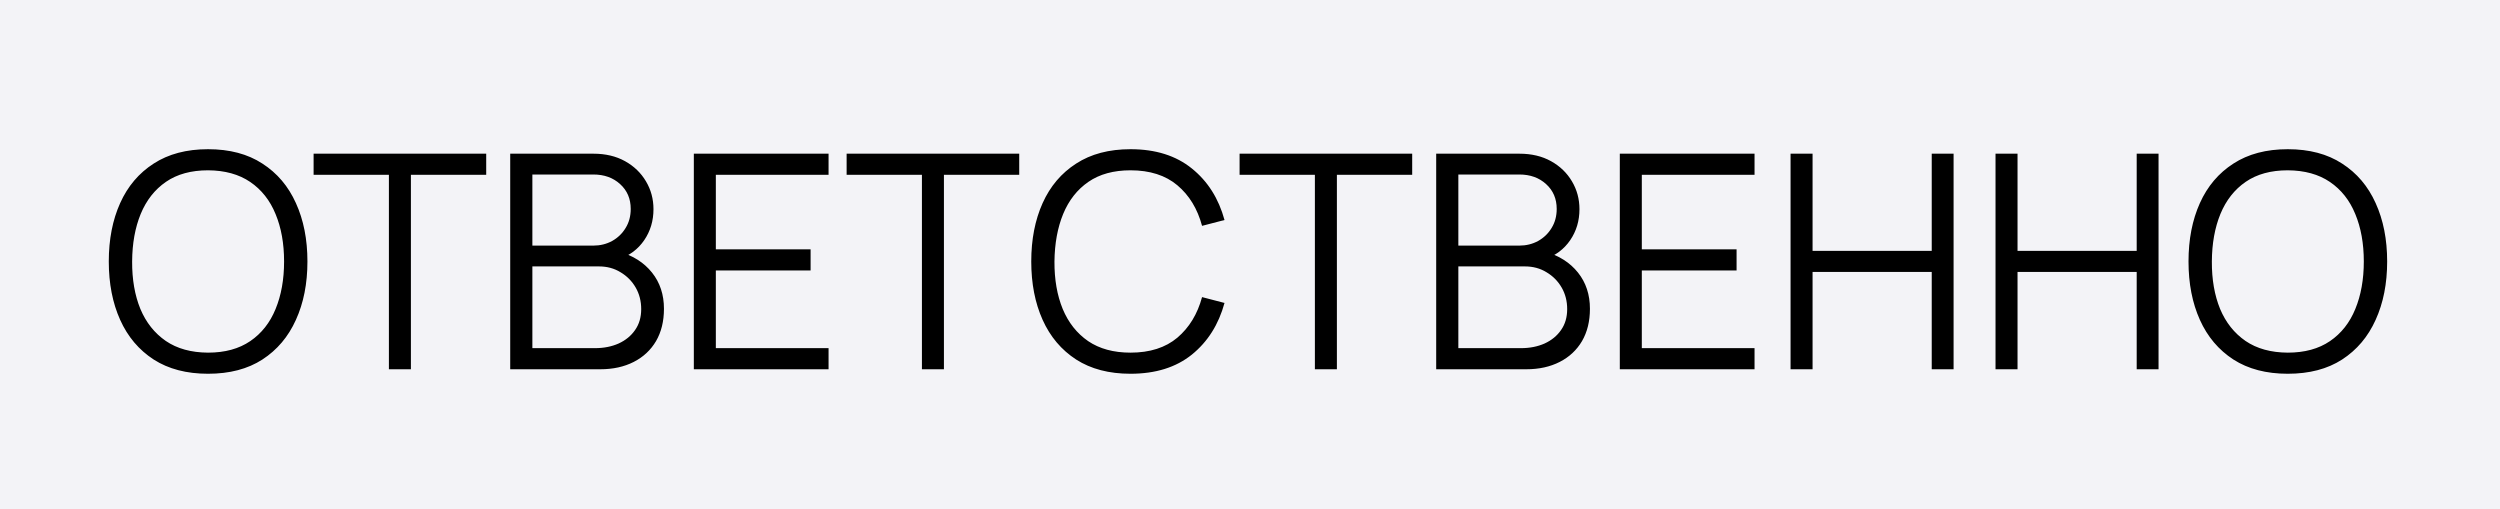
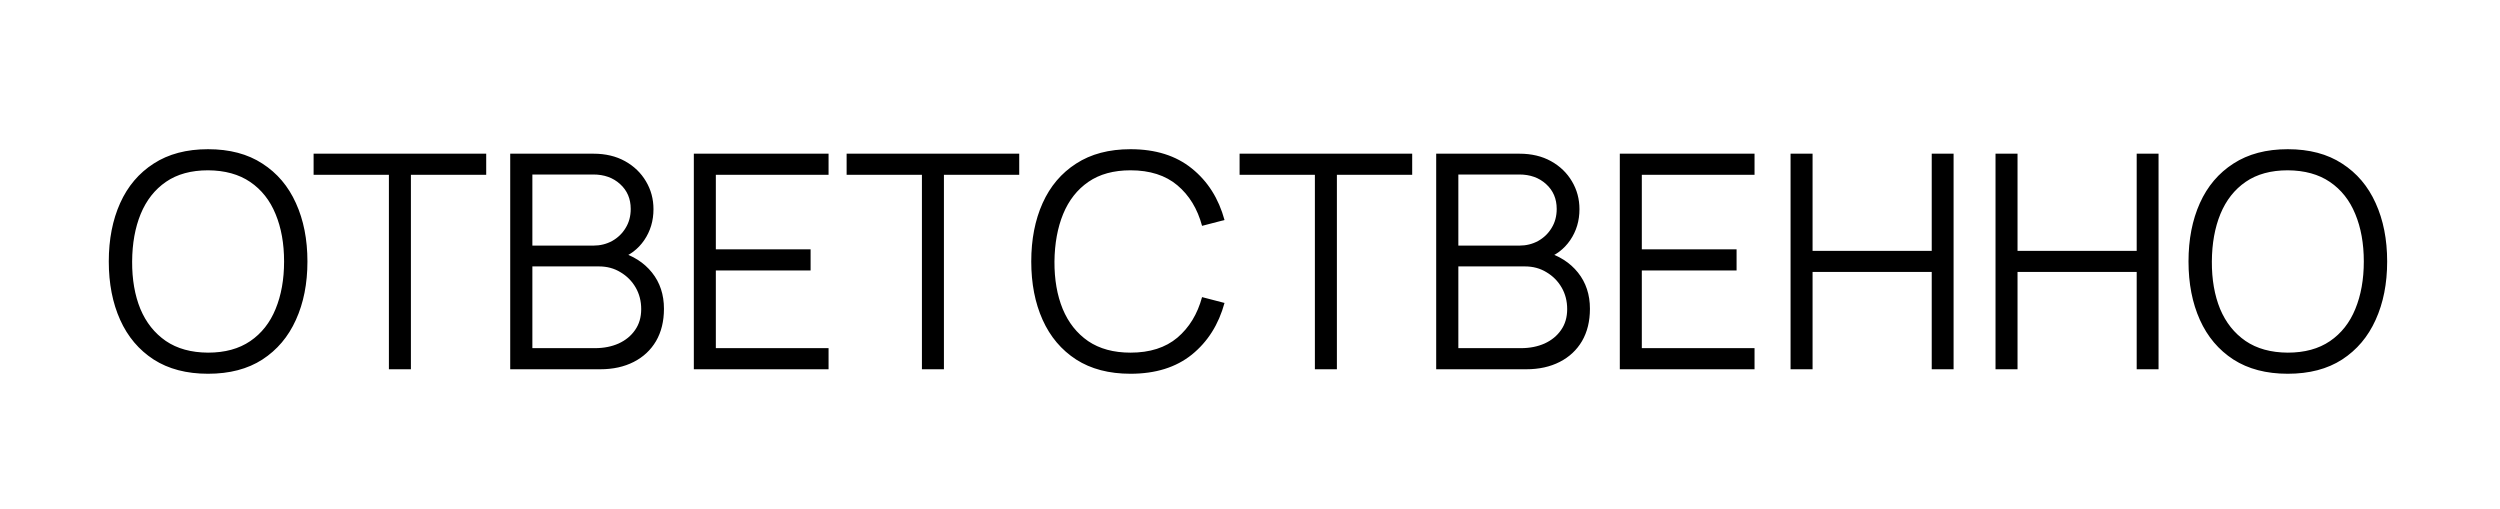
<svg xmlns="http://www.w3.org/2000/svg" width="501" height="102" viewBox="0 0 501 102" fill="none">
-   <rect width="501" height="102" fill="#F3F3F7" />
  <path d="M41.69 74.9C37.39 74.9 33.76 73.95 30.8 72.05C27.84 70.13 25.6 67.48 24.08 64.1C22.56 60.72 21.8 56.82 21.8 52.4C21.8 47.98 22.56 44.08 24.08 40.7C25.6 37.32 27.84 34.68 30.8 32.78C33.76 30.86 37.39 29.9 41.69 29.9C46.01 29.9 49.64 30.86 52.58 32.78C55.54 34.68 57.78 37.32 59.3 40.7C60.84 44.08 61.61 47.98 61.61 52.4C61.61 56.82 60.84 60.72 59.3 64.1C57.78 67.48 55.54 70.13 52.58 72.05C49.64 73.95 46.01 74.9 41.69 74.9ZM41.69 70.67C45.07 70.67 47.89 69.9 50.15 68.36C52.41 66.82 54.1 64.68 55.22 61.94C56.36 59.18 56.93 56 56.93 52.4C56.93 48.8 56.36 45.63 55.22 42.89C54.1 40.15 52.41 38.01 50.15 36.47C47.89 34.93 45.07 34.15 41.69 34.13C38.31 34.13 35.5 34.9 33.26 36.44C31.02 37.98 29.33 40.13 28.19 42.89C27.07 45.63 26.5 48.8 26.48 52.4C26.46 56 27.01 59.17 28.13 61.91C29.27 64.63 30.97 66.77 33.23 68.33C35.49 69.87 38.31 70.65 41.69 70.67ZM77.936 74V35.03H62.846V30.8H97.436V35.03H82.346V74H77.936ZM102.247 74V30.8H118.927C121.347 30.8 123.457 31.3 125.257 32.3C127.057 33.3 128.457 34.65 129.457 36.35C130.457 38.03 130.957 39.89 130.957 41.93C130.957 44.25 130.337 46.32 129.097 48.14C127.857 49.94 126.197 51.19 124.117 51.89L124.057 50.42C126.857 51.22 129.057 52.62 130.657 54.62C132.257 56.62 133.057 59.04 133.057 61.88C133.057 64.38 132.527 66.54 131.467 68.36C130.407 70.16 128.917 71.55 126.997 72.53C125.077 73.51 122.847 74 120.307 74H102.247ZM106.687 69.77H119.227C120.987 69.77 122.567 69.46 123.967 68.84C125.367 68.2 126.467 67.3 127.267 66.14C128.087 64.98 128.497 63.58 128.497 61.94C128.497 60.34 128.127 58.9 127.387 57.62C126.647 56.34 125.637 55.32 124.357 54.56C123.097 53.78 121.657 53.39 120.037 53.39H106.687V69.77ZM106.687 49.22H118.897C120.277 49.22 121.537 48.91 122.677 48.29C123.817 47.65 124.717 46.78 125.377 45.68C126.057 44.58 126.397 43.31 126.397 41.87C126.397 39.83 125.687 38.17 124.267 36.89C122.867 35.61 121.077 34.97 118.897 34.97H106.687V49.22ZM139.044 74V30.8H166.044V35.03H143.454V49.97H162.444V54.2H143.454V69.77H166.044V74H139.044ZM184.753 74V35.03H169.663V30.8H204.253V35.03H189.163V74H184.753ZM226.553 74.9C222.253 74.9 218.623 73.95 215.663 72.05C212.703 70.13 210.463 67.48 208.943 64.1C207.423 60.72 206.663 56.82 206.663 52.4C206.663 47.98 207.423 44.08 208.943 40.7C210.463 37.32 212.703 34.68 215.663 32.78C218.623 30.86 222.253 29.9 226.553 29.9C231.573 29.9 235.673 31.19 238.853 33.77C242.033 36.33 244.213 39.77 245.393 44.09L240.893 45.26C239.973 41.84 238.323 39.13 235.943 37.13C233.563 35.13 230.433 34.13 226.553 34.13C223.173 34.13 220.363 34.9 218.123 36.44C215.883 37.98 214.193 40.13 213.053 42.89C211.933 45.63 211.353 48.8 211.313 52.4C211.293 56 211.843 59.17 212.963 61.91C214.103 64.65 215.803 66.8 218.063 68.36C220.343 69.9 223.173 70.67 226.553 70.67C230.433 70.67 233.563 69.67 235.943 67.67C238.323 65.65 239.973 62.94 240.893 59.54L245.393 60.71C244.213 65.03 242.033 68.48 238.853 71.06C235.673 73.62 231.573 74.9 226.553 74.9ZM263.503 74V35.03H248.413V30.8H283.003V35.03H267.913V74H263.503ZM287.813 74V30.8H304.493C306.913 30.8 309.023 31.3 310.823 32.3C312.623 33.3 314.023 34.65 315.023 36.35C316.023 38.03 316.523 39.89 316.523 41.93C316.523 44.25 315.903 46.32 314.663 48.14C313.423 49.94 311.763 51.19 309.683 51.89L309.623 50.42C312.423 51.22 314.623 52.62 316.223 54.62C317.823 56.62 318.623 59.04 318.623 61.88C318.623 64.38 318.093 66.54 317.033 68.36C315.973 70.16 314.483 71.55 312.563 72.53C310.643 73.51 308.413 74 305.873 74H287.813ZM292.253 69.77H304.793C306.553 69.77 308.133 69.46 309.533 68.84C310.933 68.2 312.033 67.3 312.833 66.14C313.653 64.98 314.063 63.58 314.063 61.94C314.063 60.34 313.693 58.9 312.953 57.62C312.213 56.34 311.203 55.32 309.923 54.56C308.663 53.78 307.223 53.39 305.603 53.39H292.253V69.77ZM292.253 49.22H304.463C305.843 49.22 307.103 48.91 308.243 48.29C309.383 47.65 310.283 46.78 310.943 45.68C311.623 44.58 311.963 43.31 311.963 41.87C311.963 39.83 311.253 38.17 309.833 36.89C308.433 35.61 306.643 34.97 304.463 34.97H292.253V49.22ZM324.61 74V30.8H351.61V35.03H329.02V49.97H348.01V54.2H329.02V69.77H351.61V74H324.61ZM358.829 74V30.8H363.239V50.27H387.119V30.8H391.499V74H387.119V54.5H363.239V74H358.829ZM399.903 74V30.8H404.313V50.27H428.193V30.8H432.573V74H428.193V54.5H404.313V74H399.903ZM458.467 74.9C454.167 74.9 450.537 73.95 447.577 72.05C444.617 70.13 442.377 67.48 440.857 64.1C439.337 60.72 438.577 56.82 438.577 52.4C438.577 47.98 439.337 44.08 440.857 40.7C442.377 37.32 444.617 34.68 447.577 32.78C450.537 30.86 454.167 29.9 458.467 29.9C462.787 29.9 466.417 30.86 469.357 32.78C472.317 34.68 474.557 37.32 476.077 40.7C477.617 44.08 478.387 47.98 478.387 52.4C478.387 56.82 477.617 60.72 476.077 64.1C474.557 67.48 472.317 70.13 469.357 72.05C466.417 73.95 462.787 74.9 458.467 74.9ZM458.467 70.67C461.847 70.67 464.667 69.9 466.927 68.36C469.187 66.82 470.877 64.68 471.997 61.94C473.137 59.18 473.707 56 473.707 52.4C473.707 48.8 473.137 45.63 471.997 42.89C470.877 40.15 469.187 38.01 466.927 36.47C464.667 34.93 461.847 34.15 458.467 34.13C455.087 34.13 452.277 34.9 450.037 36.44C447.797 37.98 446.107 40.13 444.967 42.89C443.847 45.63 443.277 48.8 443.257 52.4C443.237 56 443.787 59.17 444.907 61.91C446.047 64.63 447.747 66.77 450.007 68.33C452.267 69.87 455.087 70.65 458.467 70.67Z" fill="black" />
</svg>